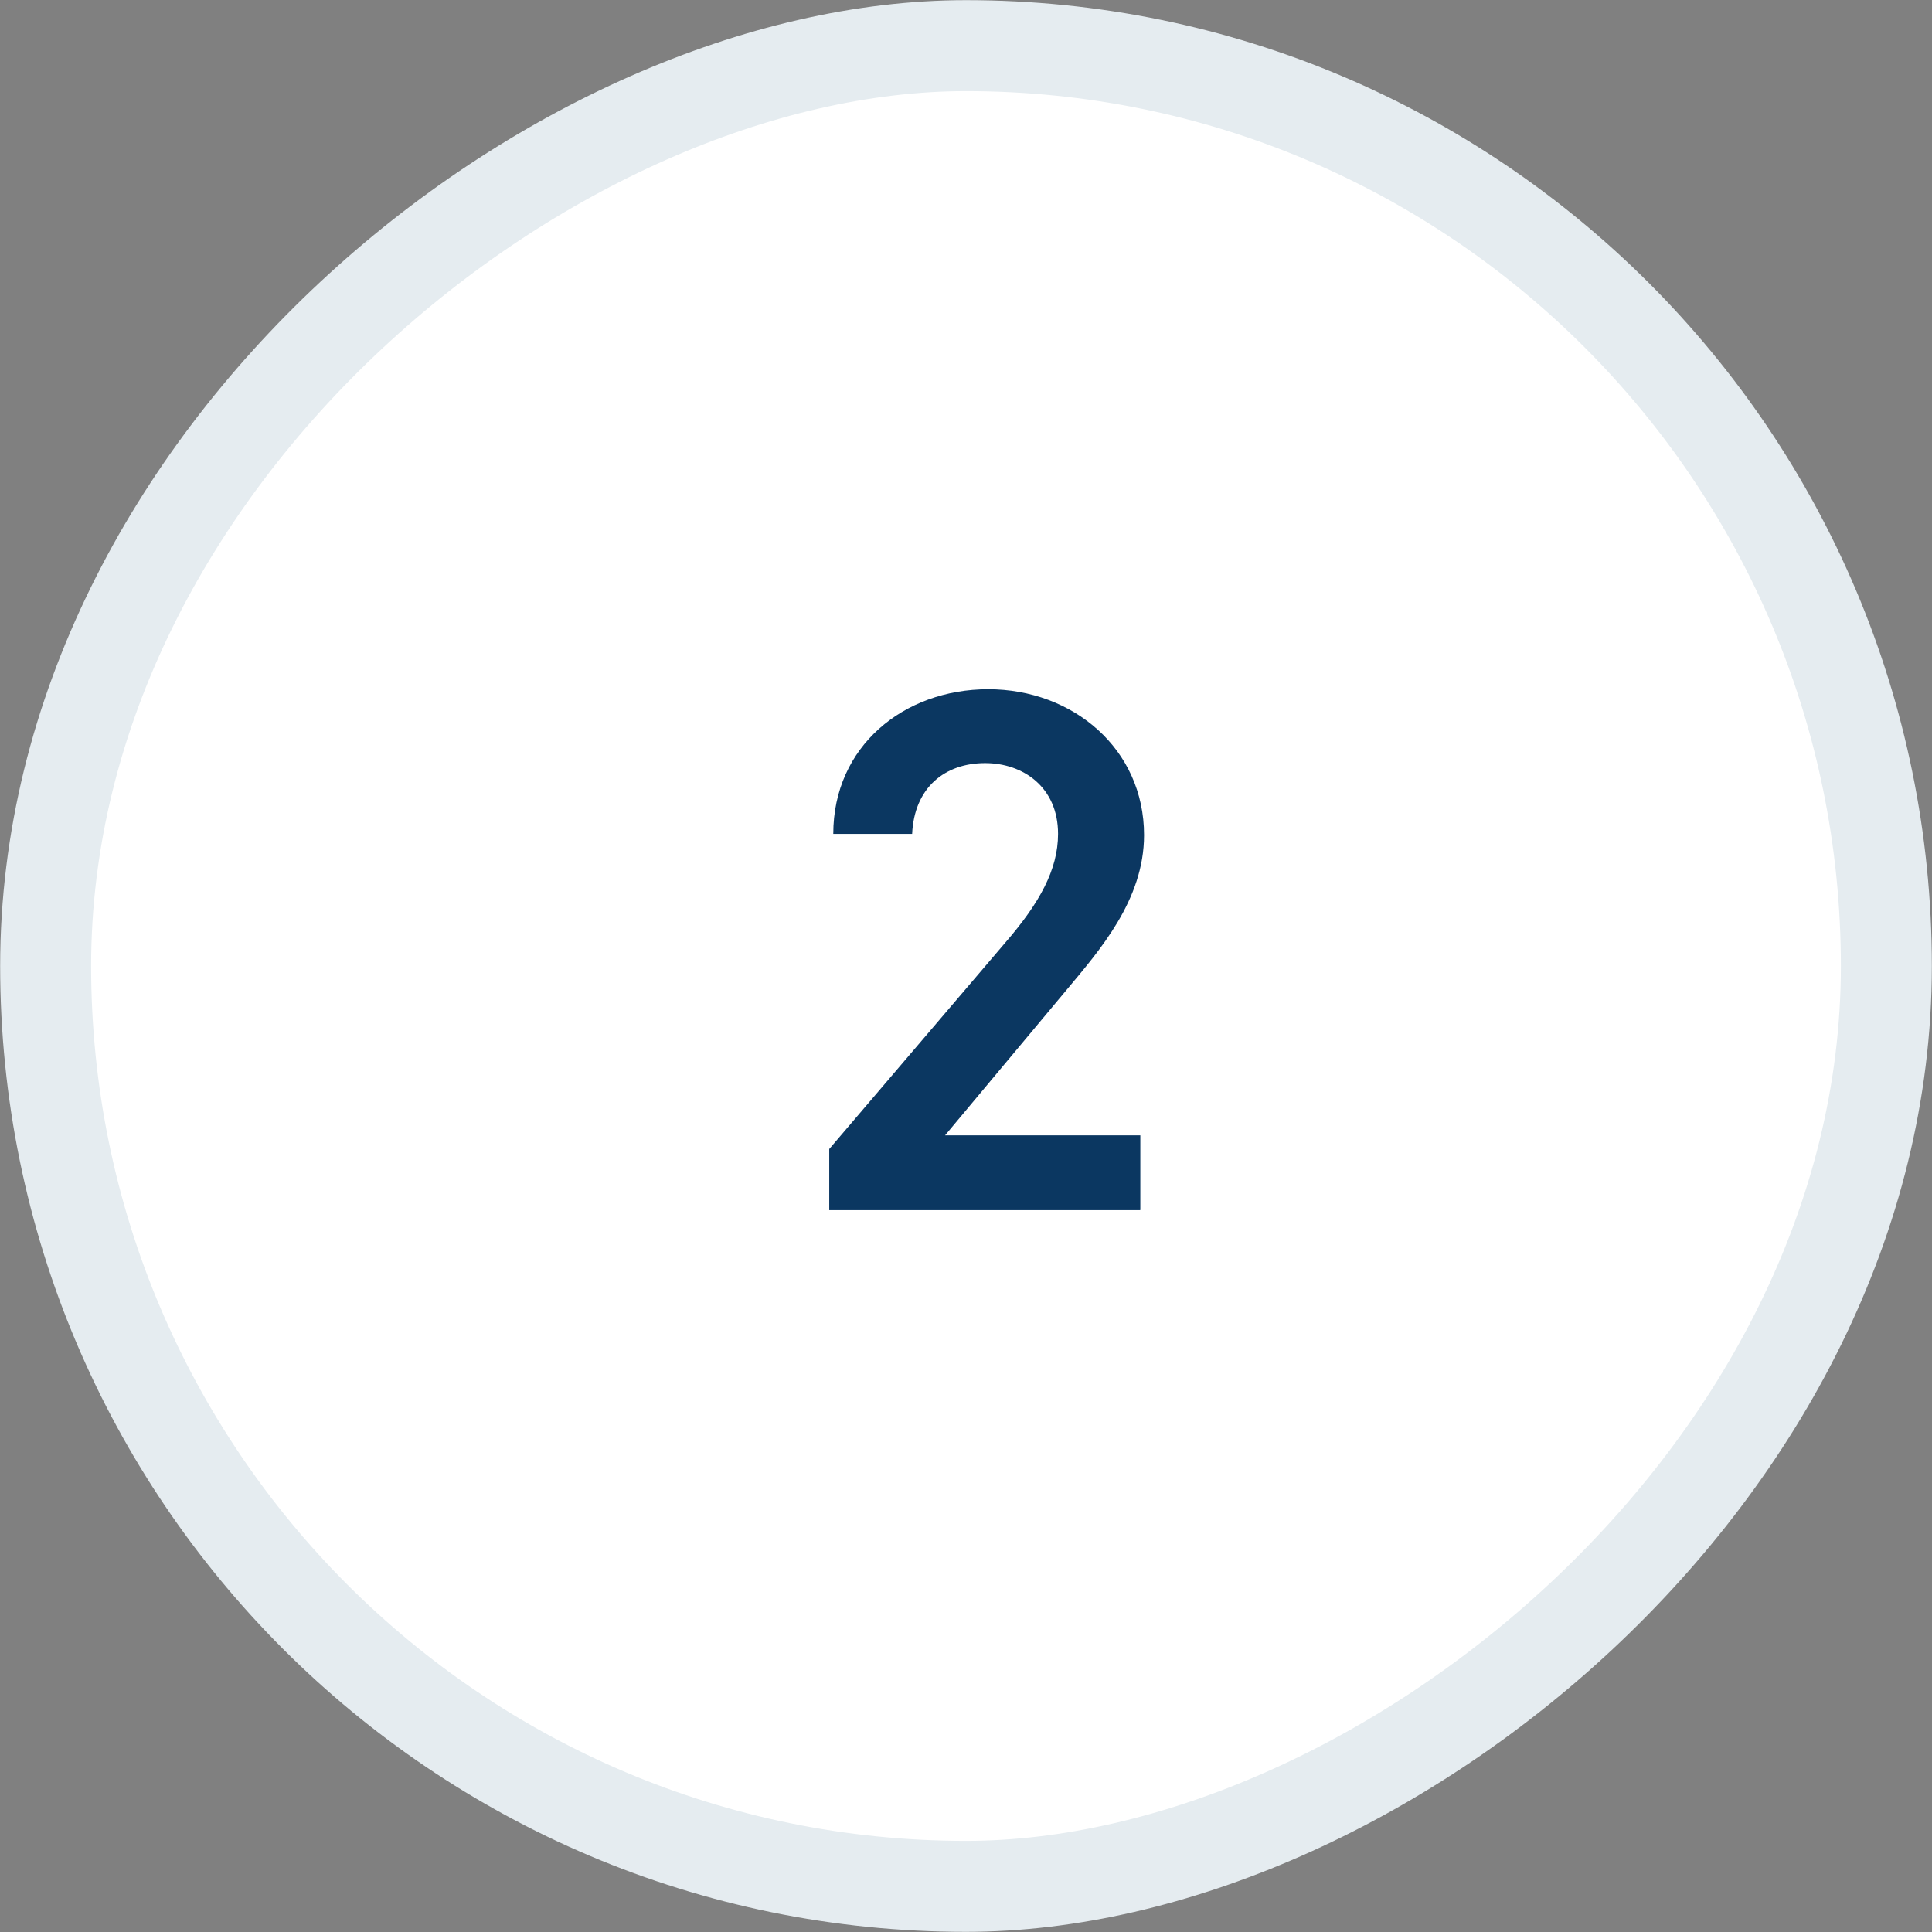
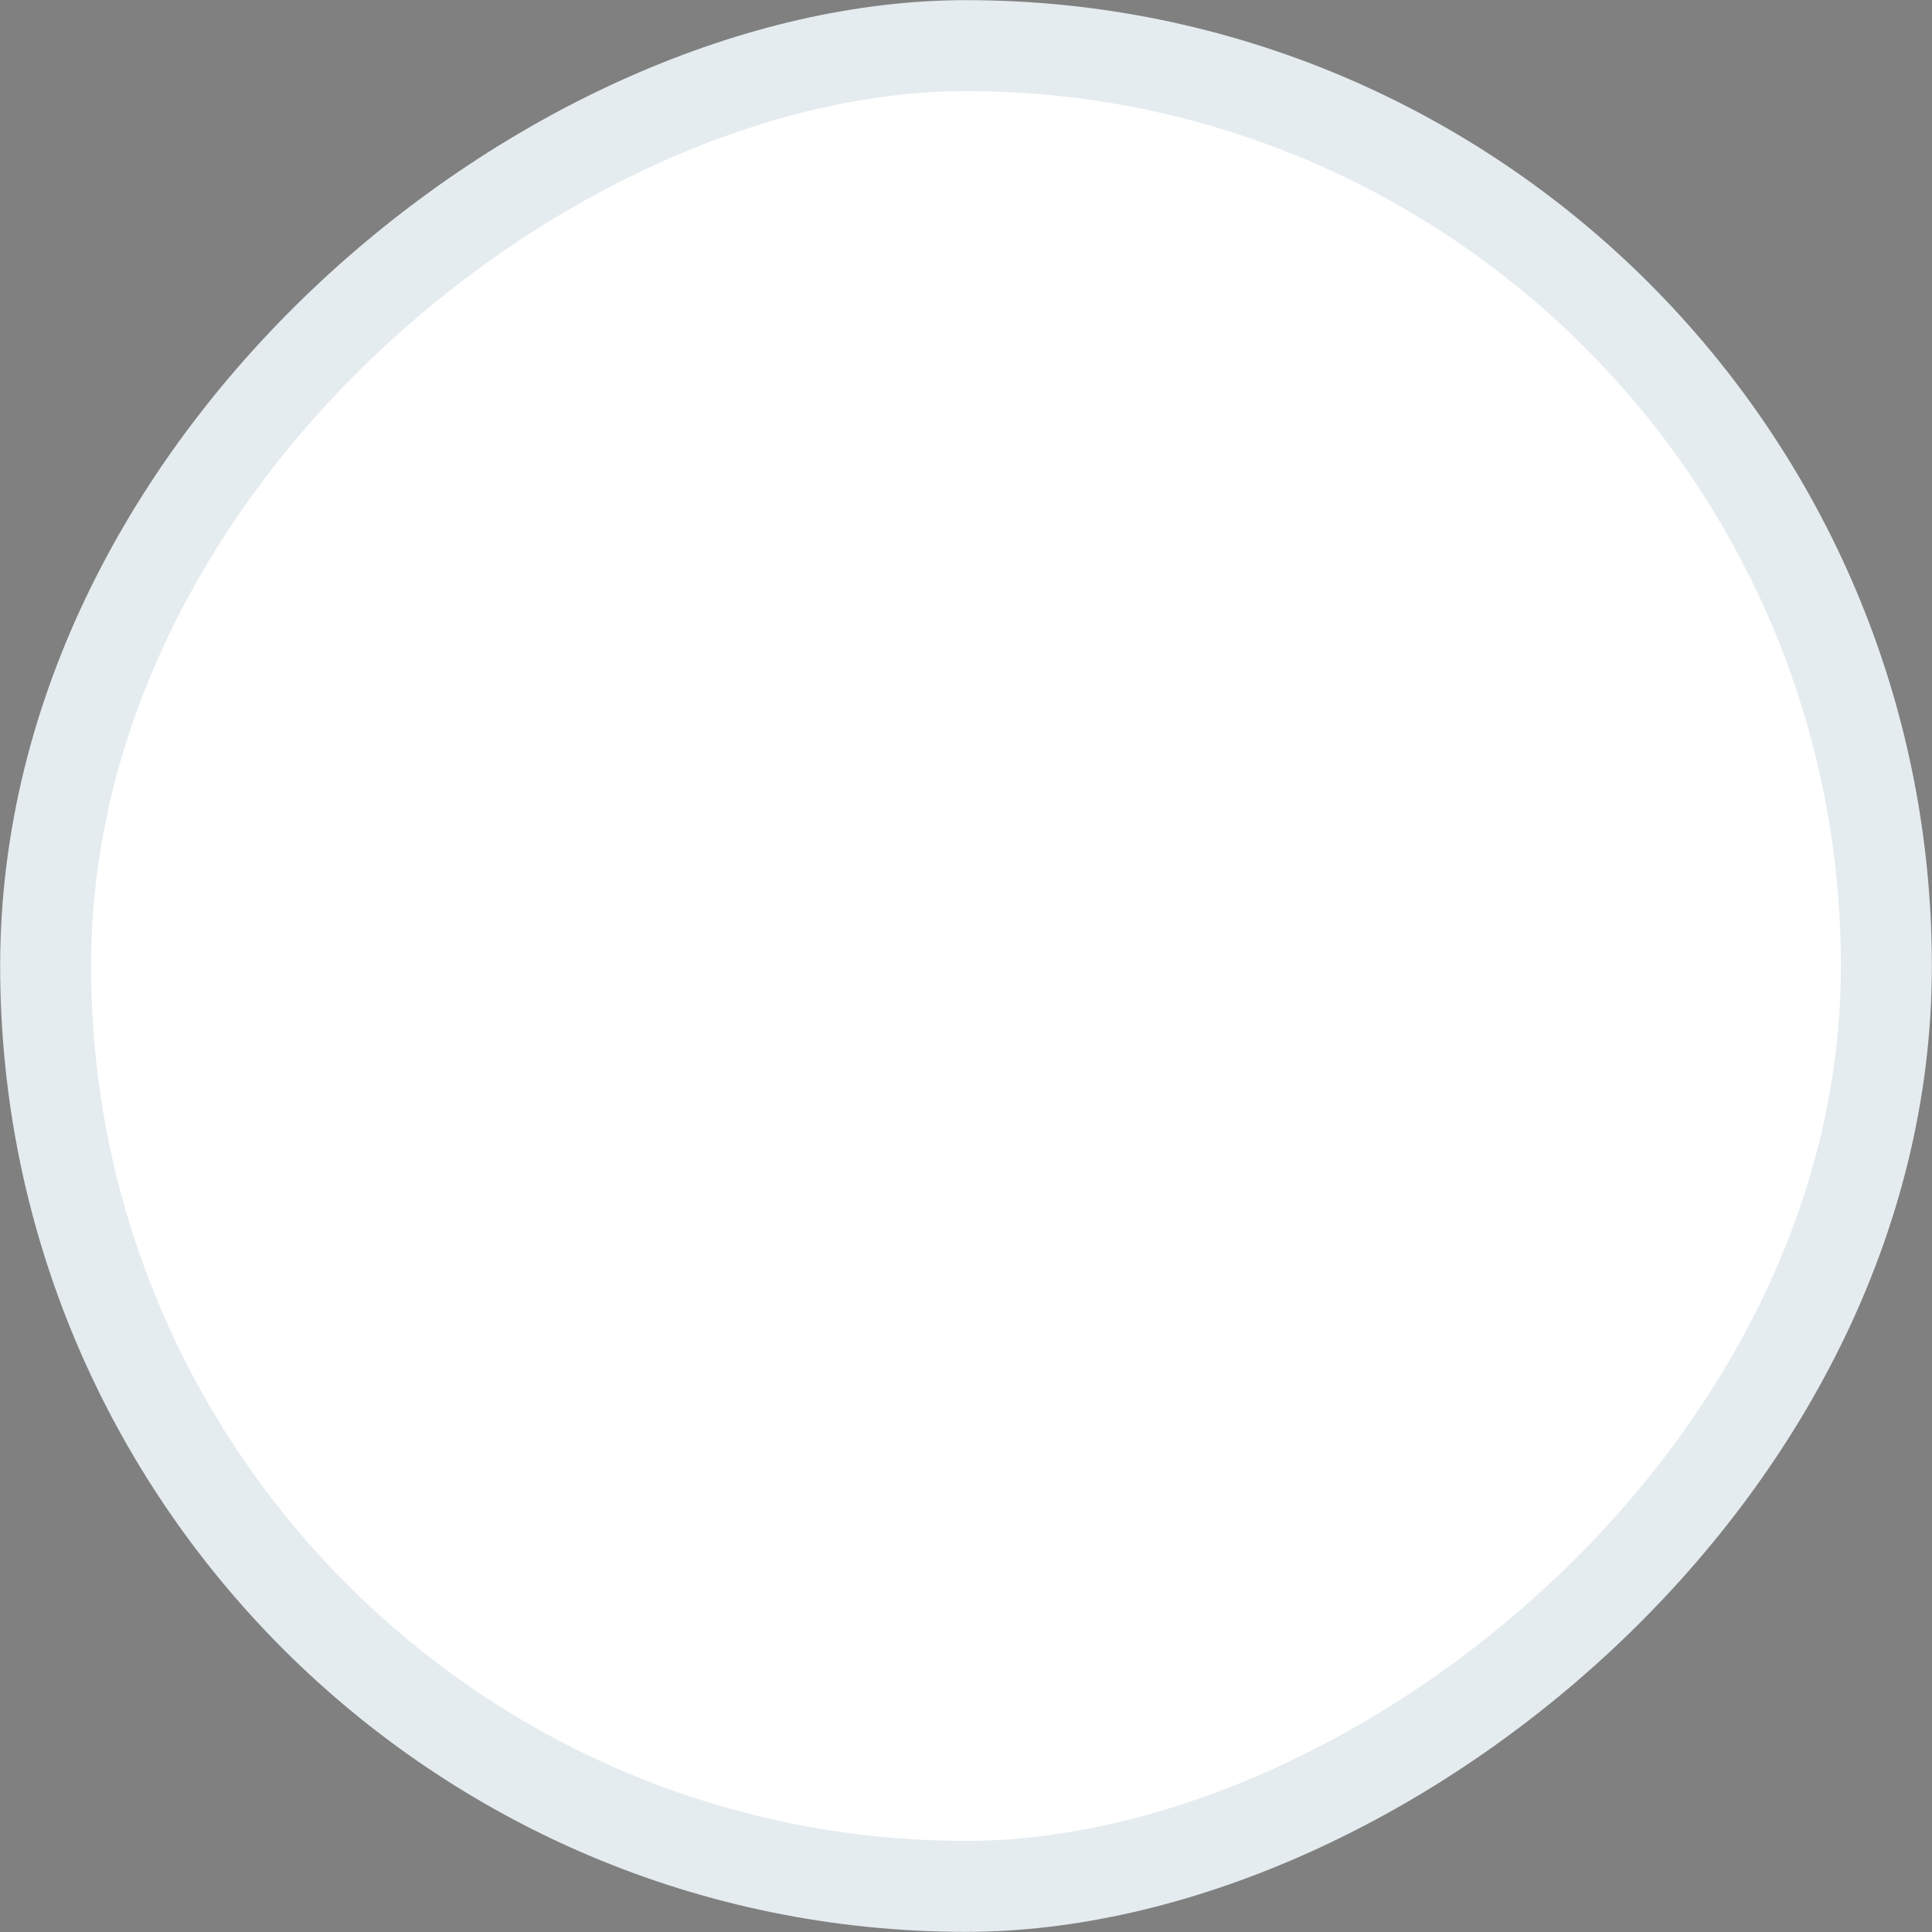
<svg xmlns="http://www.w3.org/2000/svg" id="Layer_2" data-name="Layer 2" width="62.23" height="62.23" viewBox="0 0 62.23 62.23">
  <rect x="0" y="0" width="62.23" height="62.23" fill="#808080" stroke="none" />
  <defs>
    <style>
      .cls-1 {
        fill: #fff;
        stroke: #e5ecf0;
        stroke-miterlimit: 4;
        stroke-width: 2.93px;
      }

      .cls-2 {
        fill: #0b3761;
      }
    </style>
  </defs>
  <rect class="cls-1" x="1.47" y="1.47" width="59.29" height="59.29" rx="29.65" ry="29.65" transform="translate(0 62.23) rotate(-90)" />
-   <path class="cls-2" d="M36.72,38.98h-10.01v-1.97l5.69-6.67c1.08-1.25,1.68-2.33,1.68-3.48,0-1.51-1.13-2.28-2.35-2.28-1.3,0-2.28.79-2.35,2.28h-2.54c0-2.81,2.26-4.66,4.99-4.66s5.02,1.92,5.02,4.7c0,2.09-1.44,3.72-2.5,4.99l-3.91,4.68h6.29v2.4Z" />
</svg>